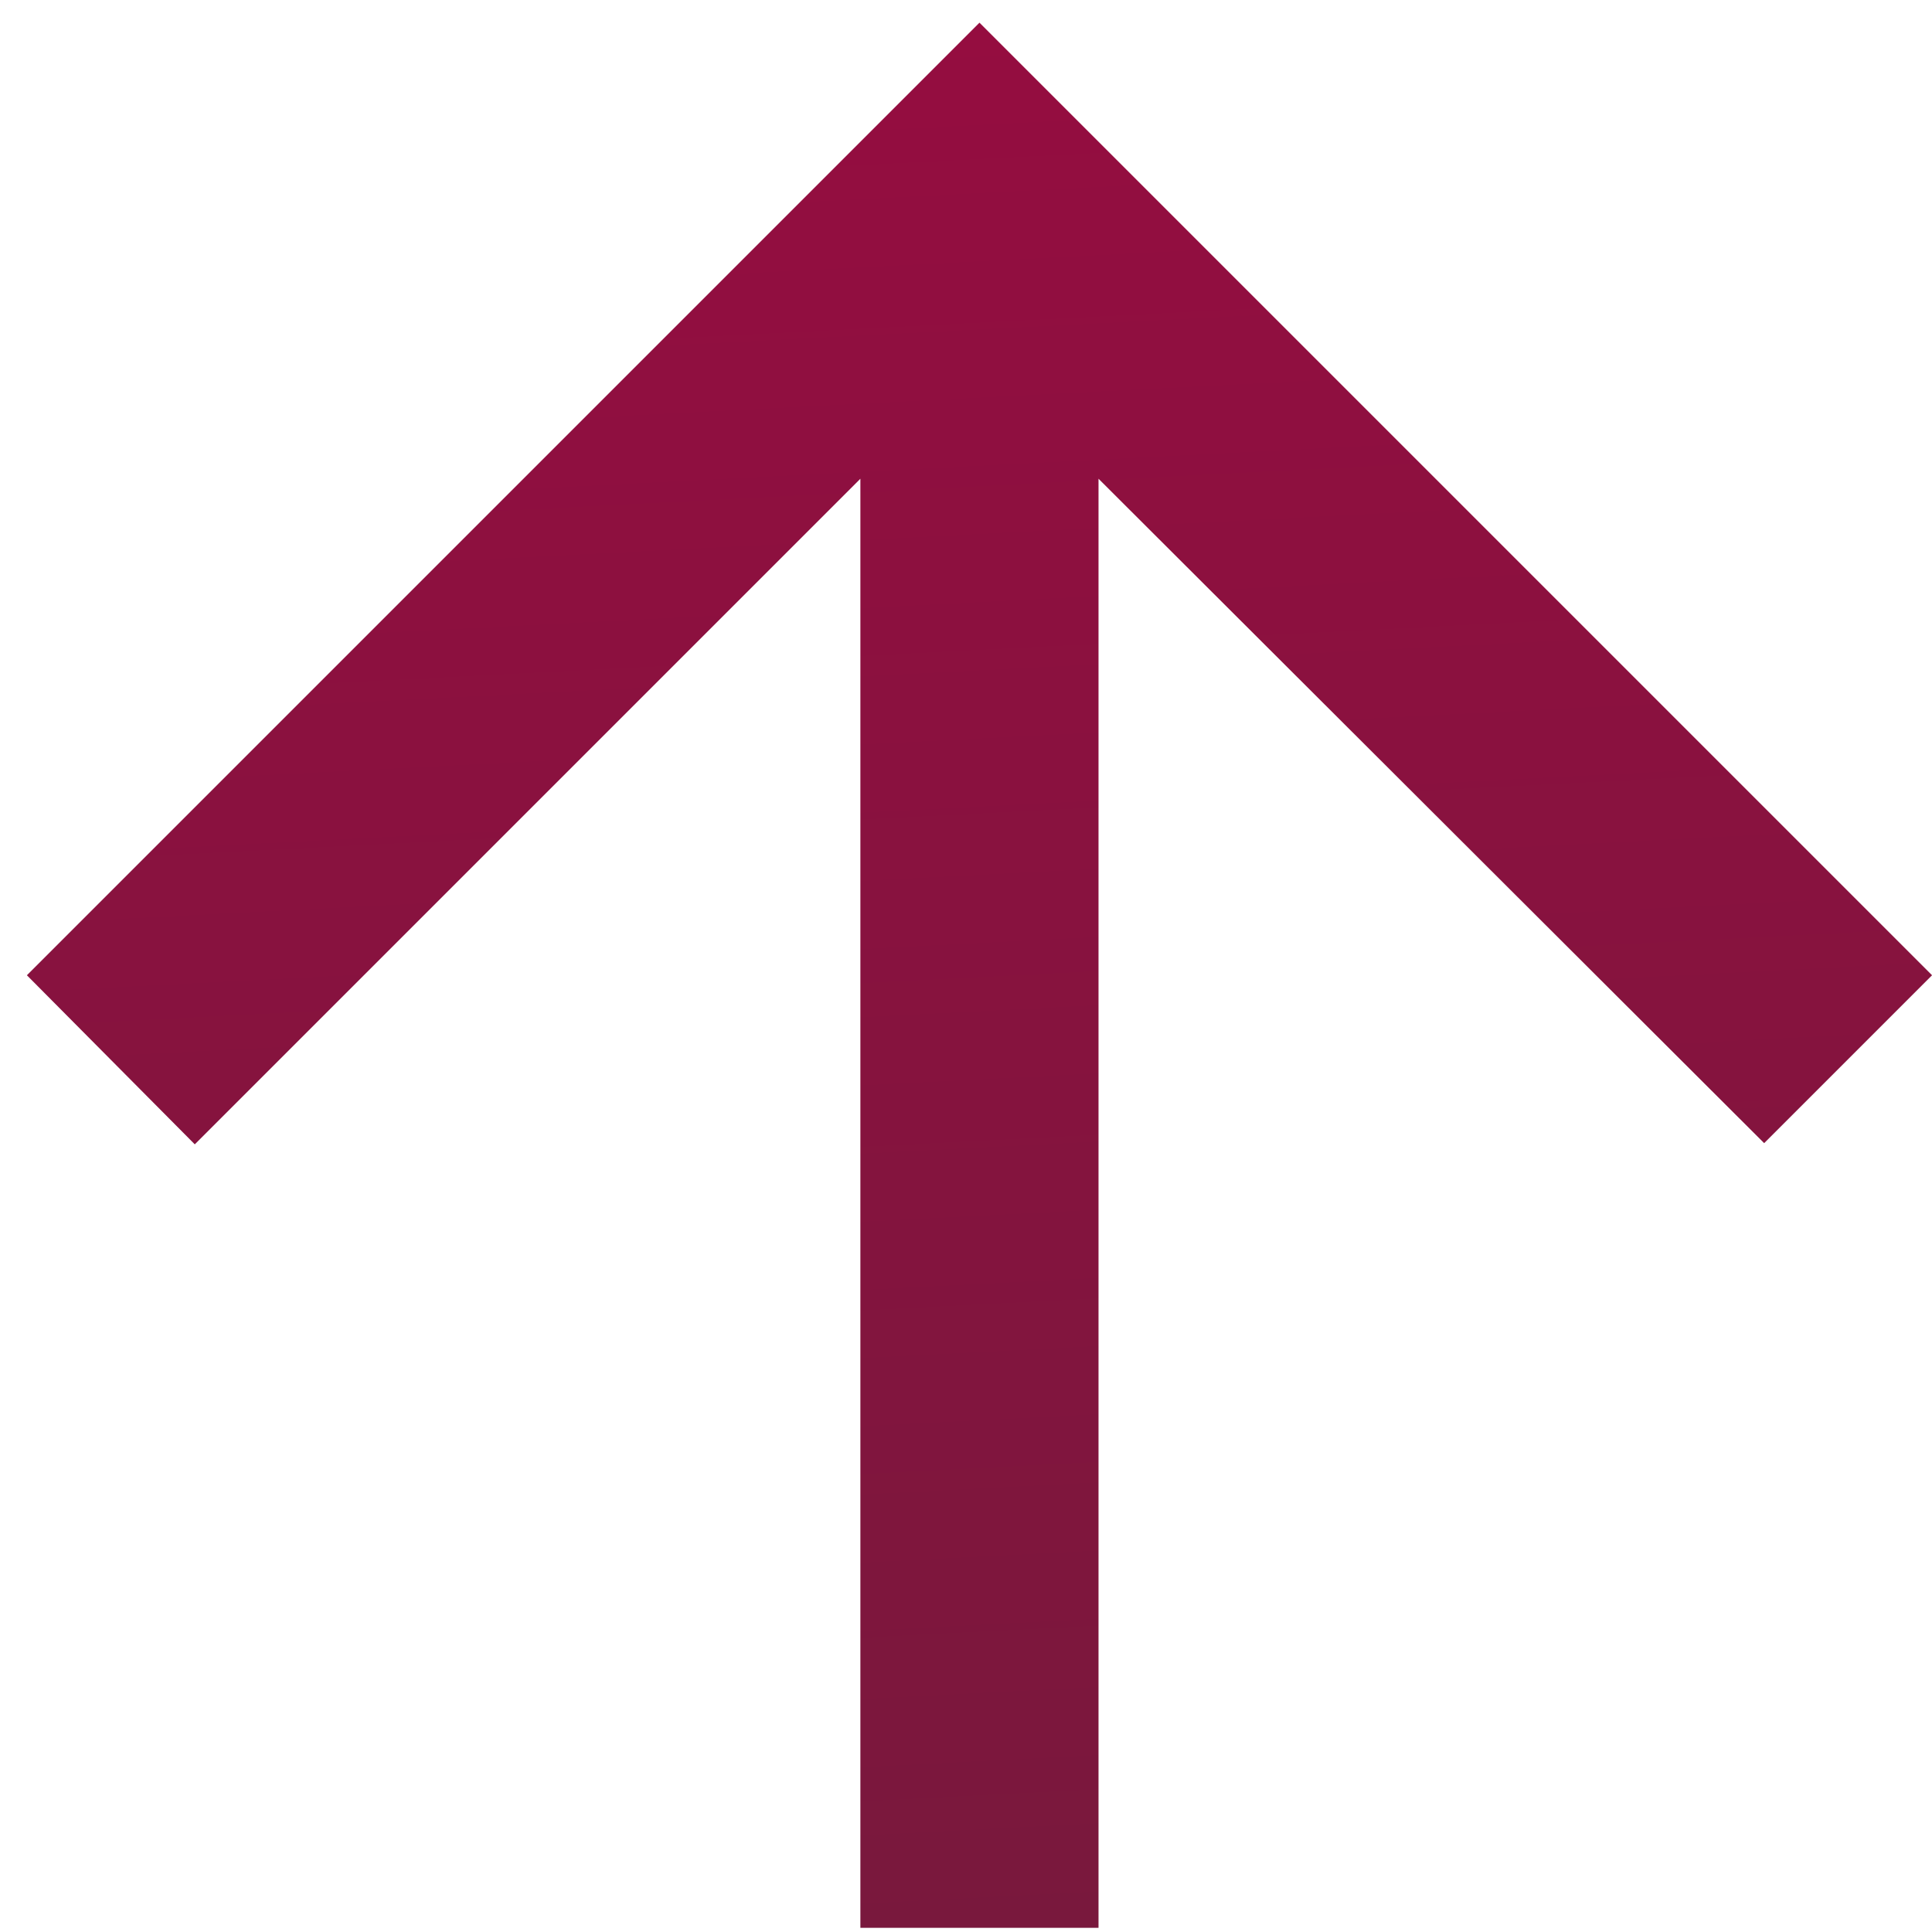
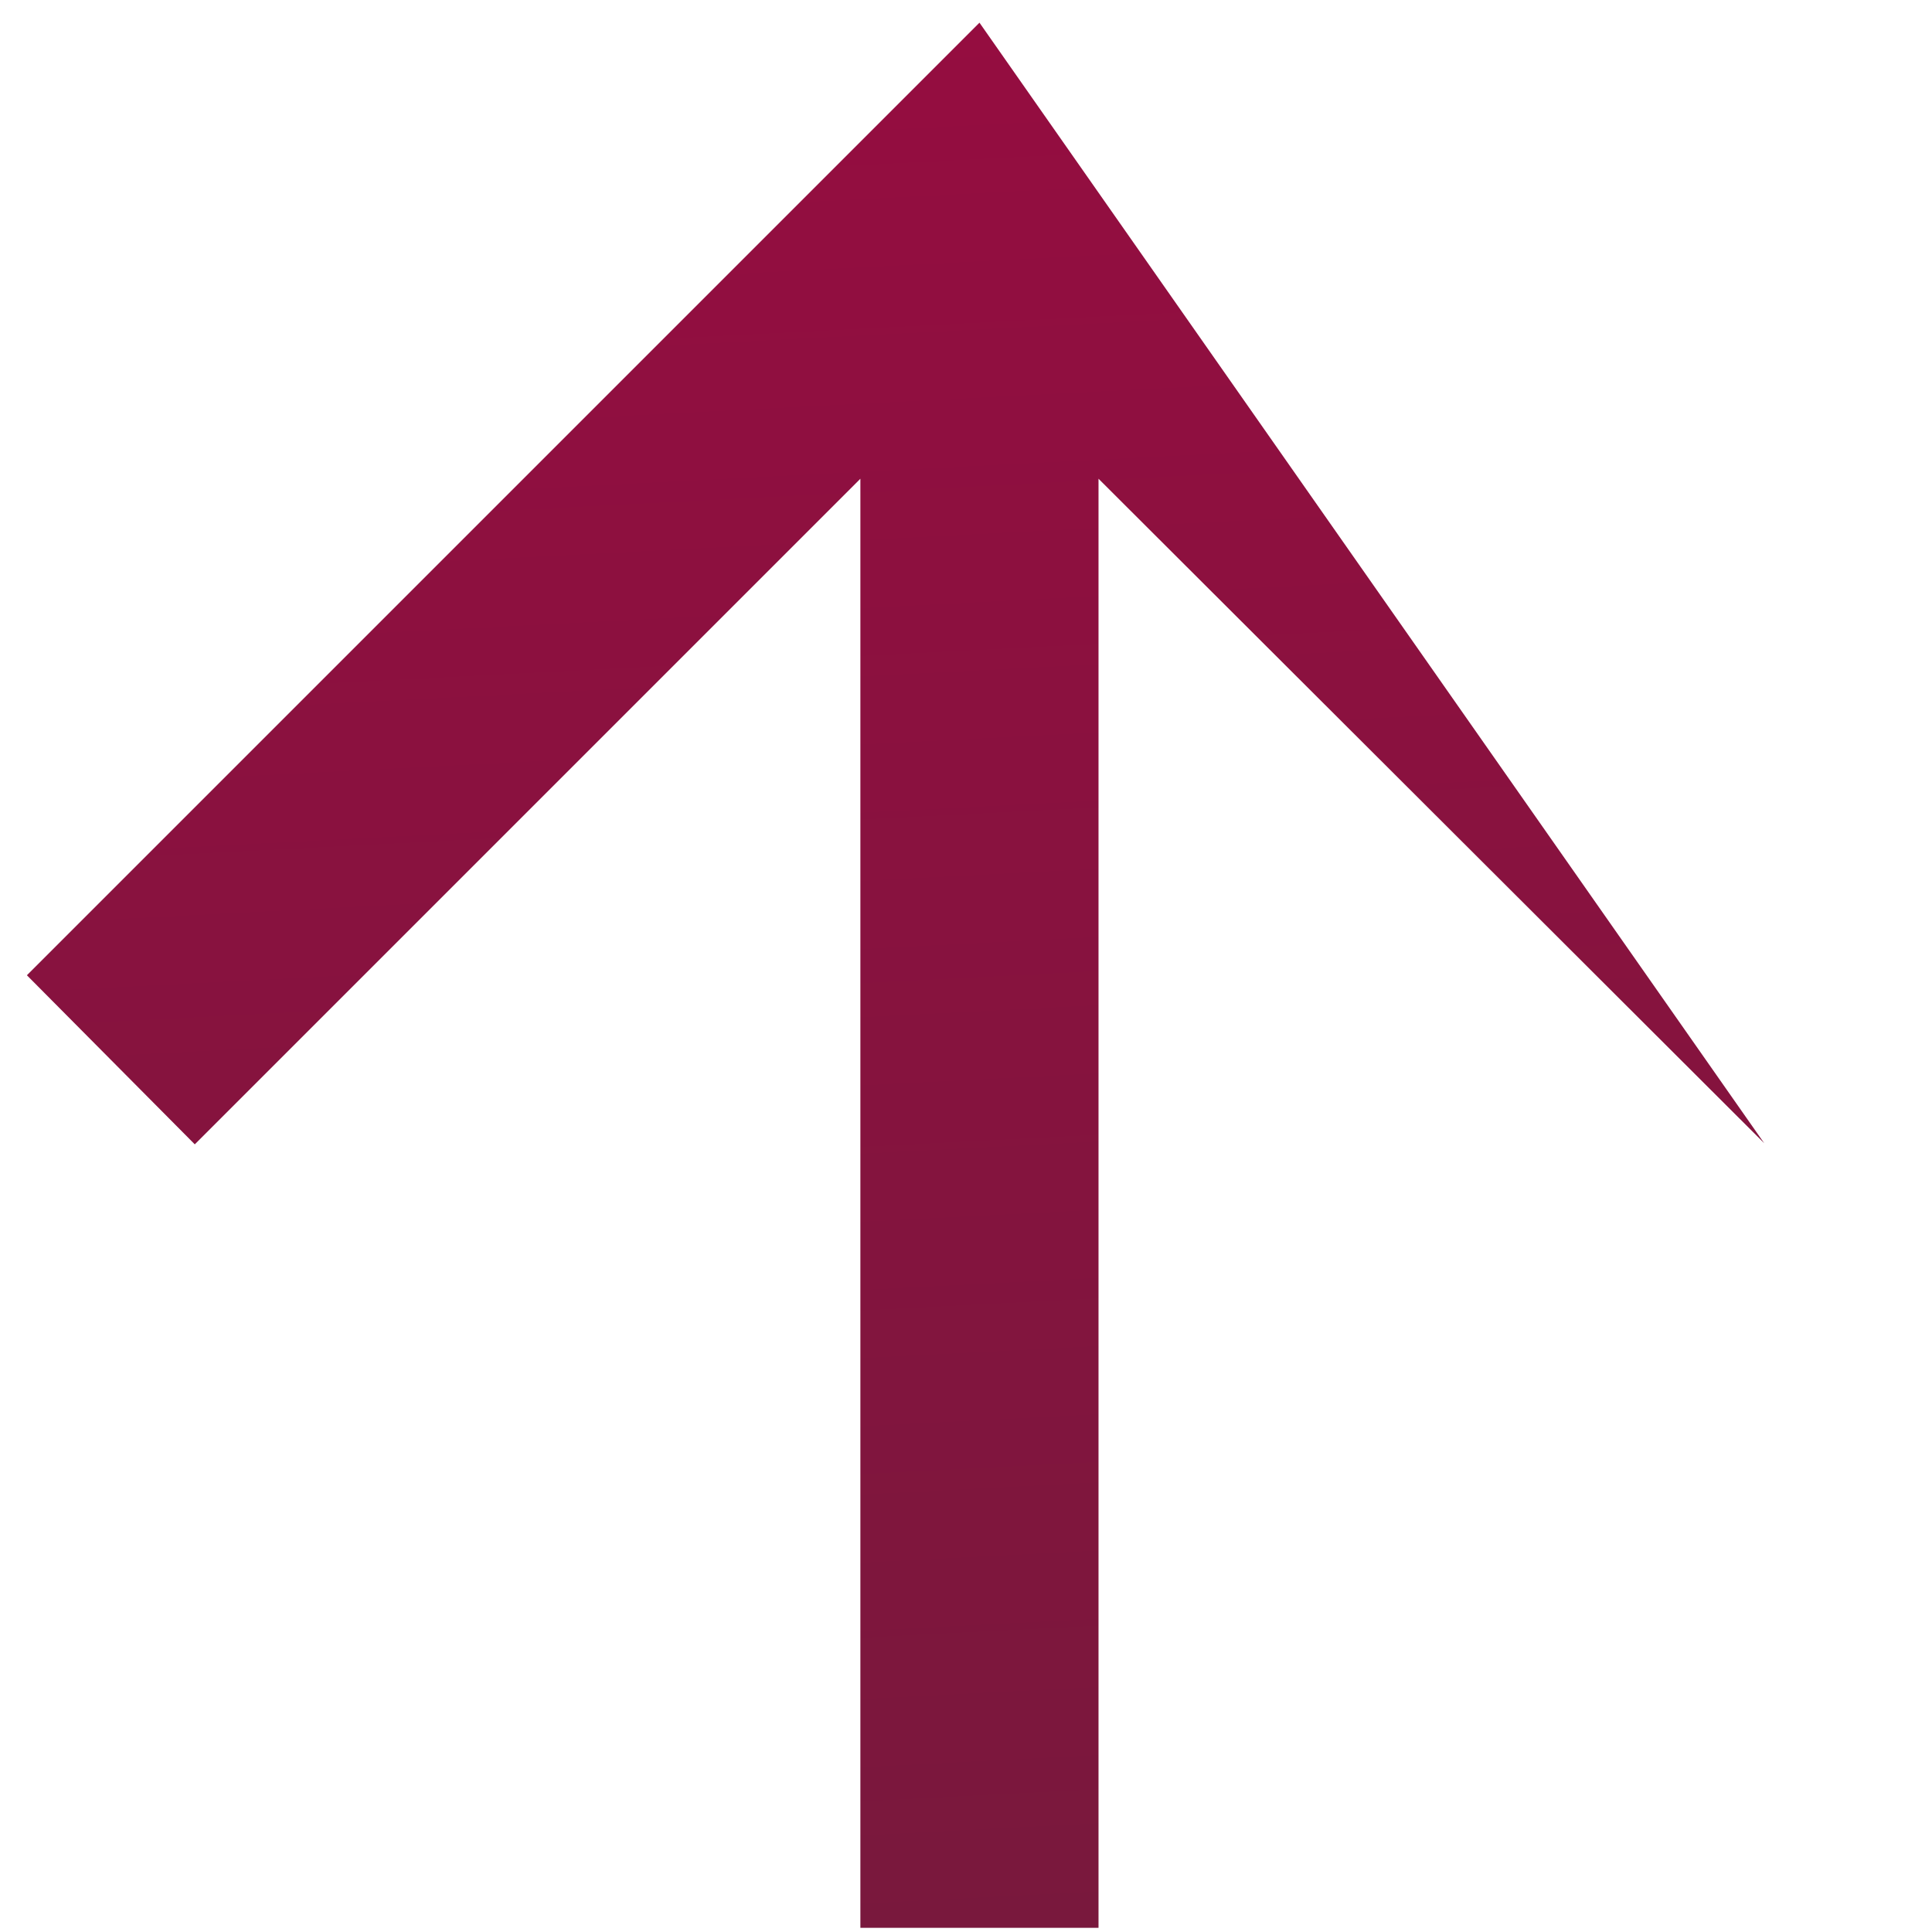
<svg xmlns="http://www.w3.org/2000/svg" width="39" height="39" viewBox="0 0 39 39" fill="none">
-   <path d="M17.368 38.916L17.368 9.664L3.932 23.1L0.543 19.687L19.772 0.458L39.001 19.687L35.612 23.076L22.175 9.664L22.175 38.916H17.368Z" fill="url(#paint0_linear_456_463)" />
+   <path d="M17.368 38.916L17.368 9.664L3.932 23.1L0.543 19.687L19.772 0.458L35.612 23.076L22.175 9.664L22.175 38.916H17.368Z" fill="url(#paint0_linear_456_463)" />
  <defs>
    <linearGradient id="paint0_linear_456_463" x1="-6.668" y1="-3.684" x2="-4.137" y2="45.713" gradientUnits="userSpaceOnUse">
      <stop stop-color="#990B41" />
      <stop offset="1" stop-color="#751A3C" />
    </linearGradient>
  </defs>
</svg>